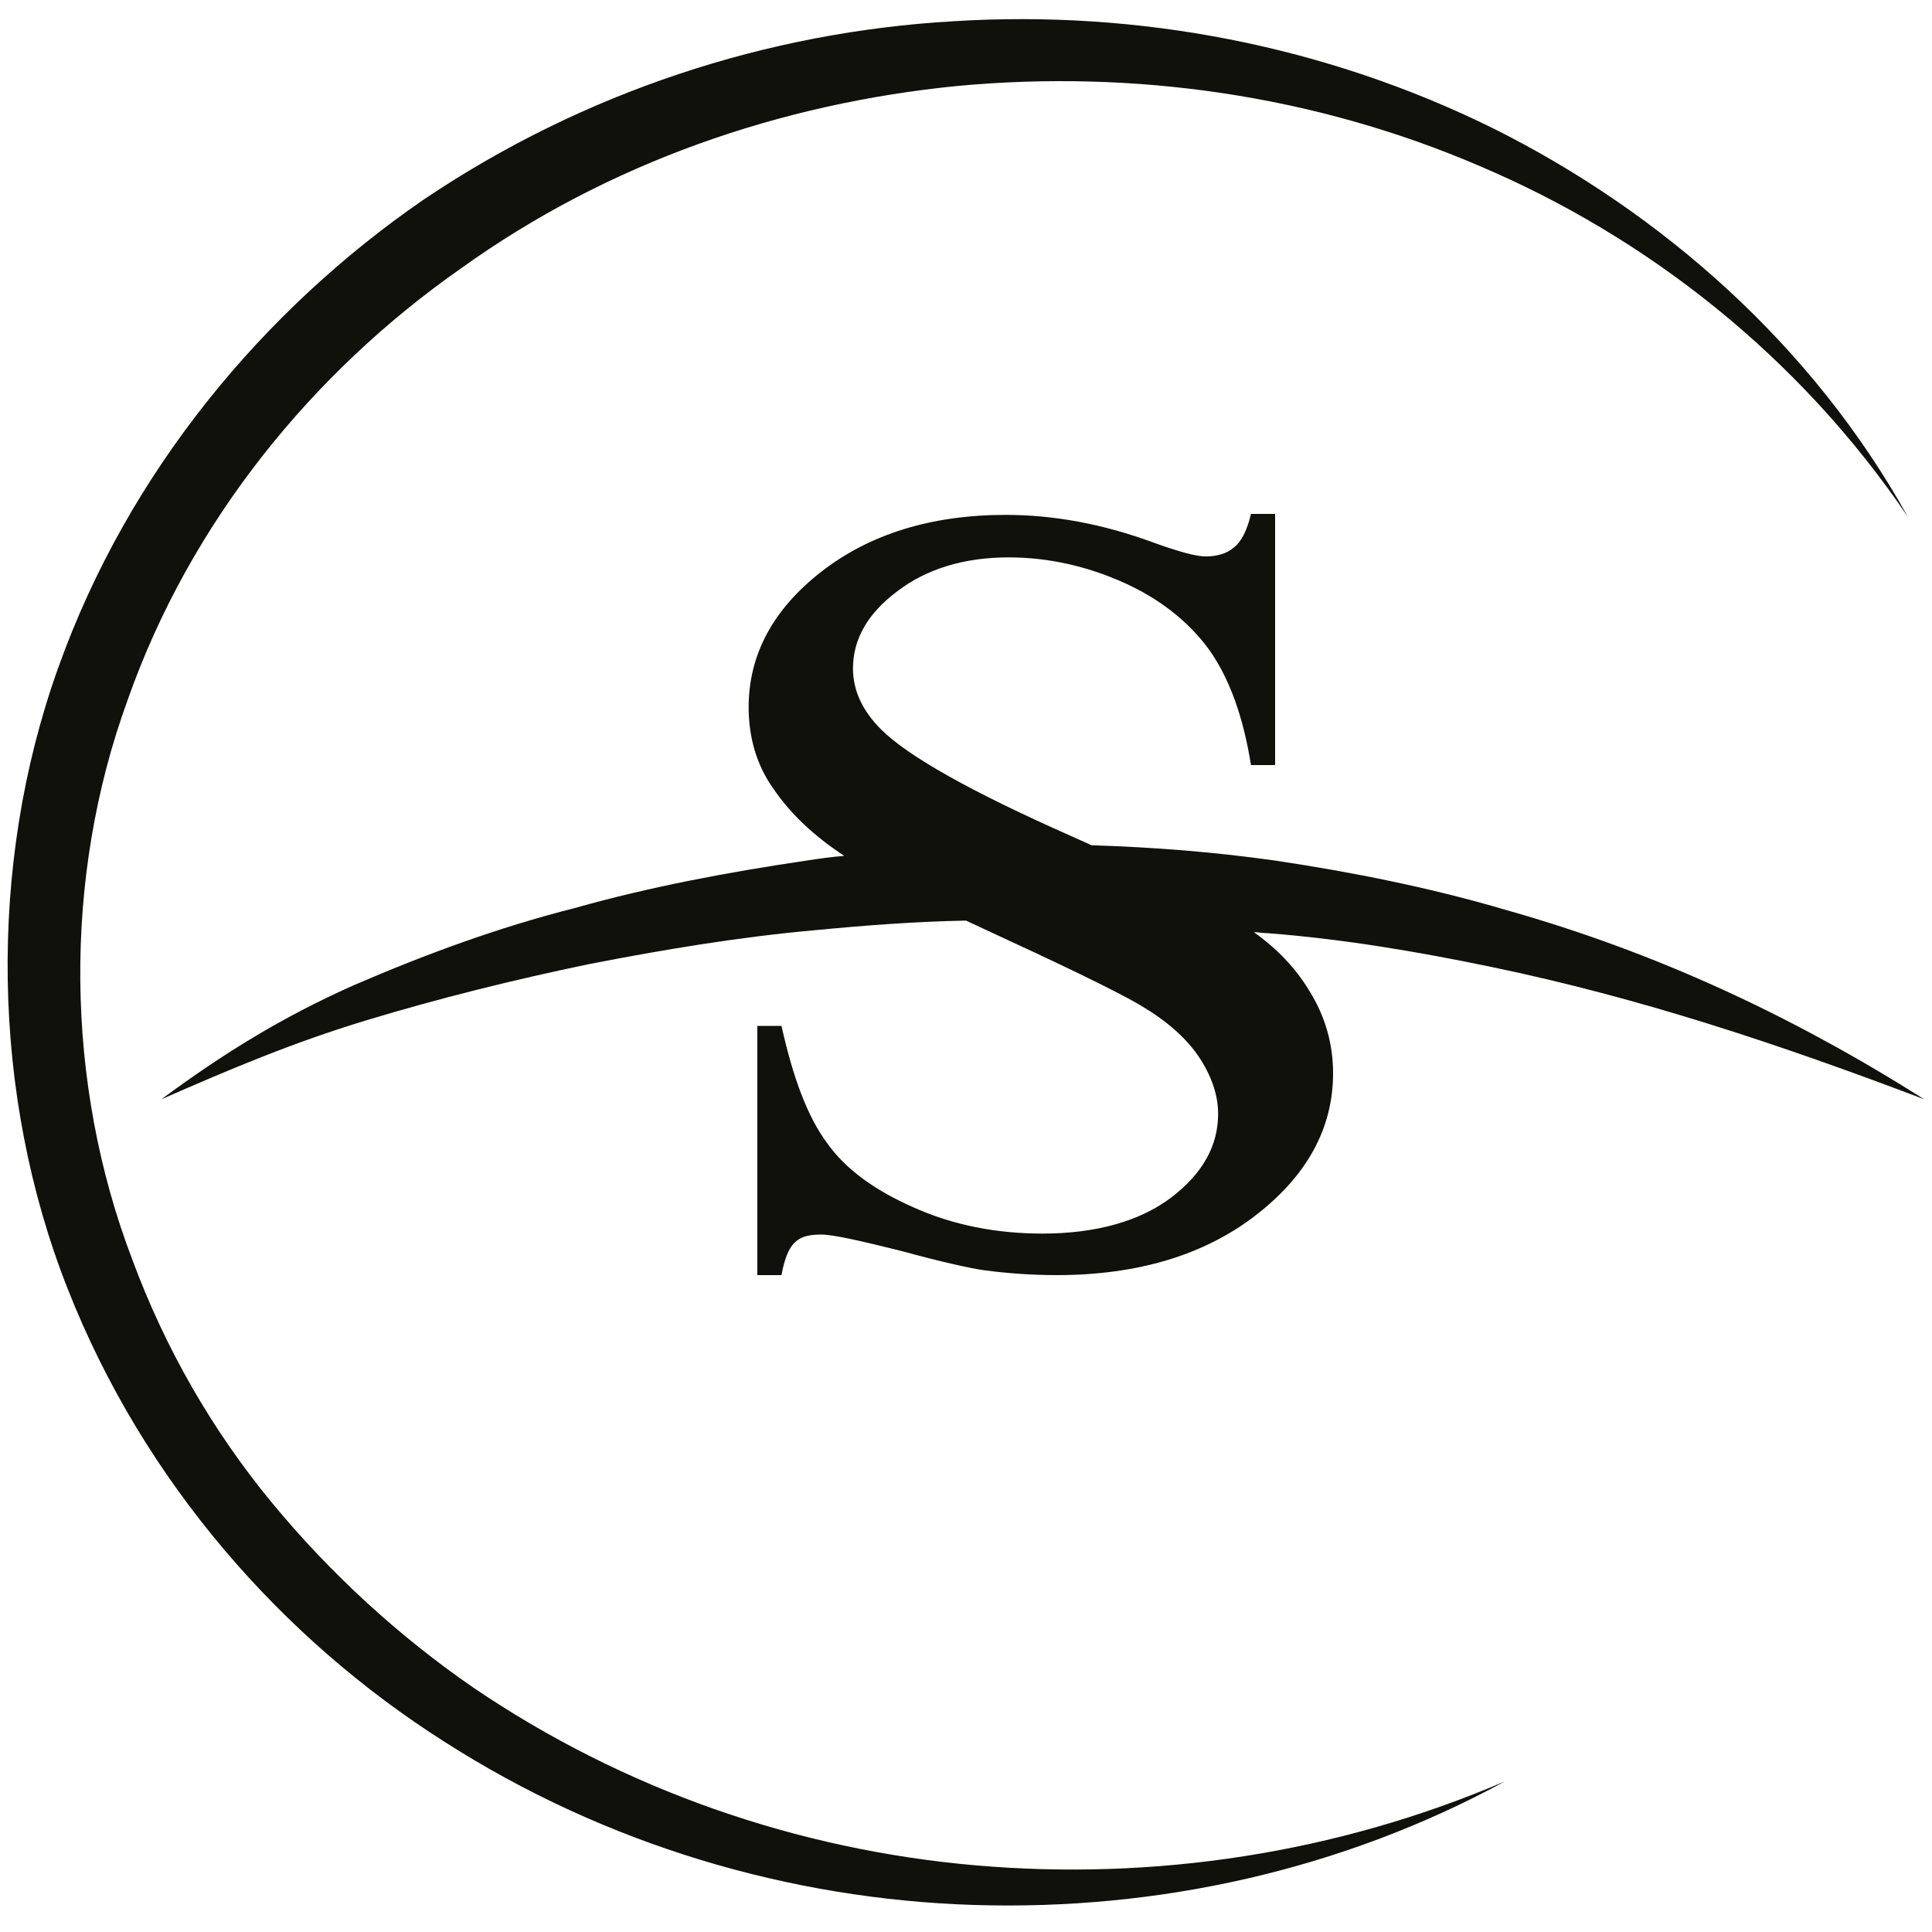
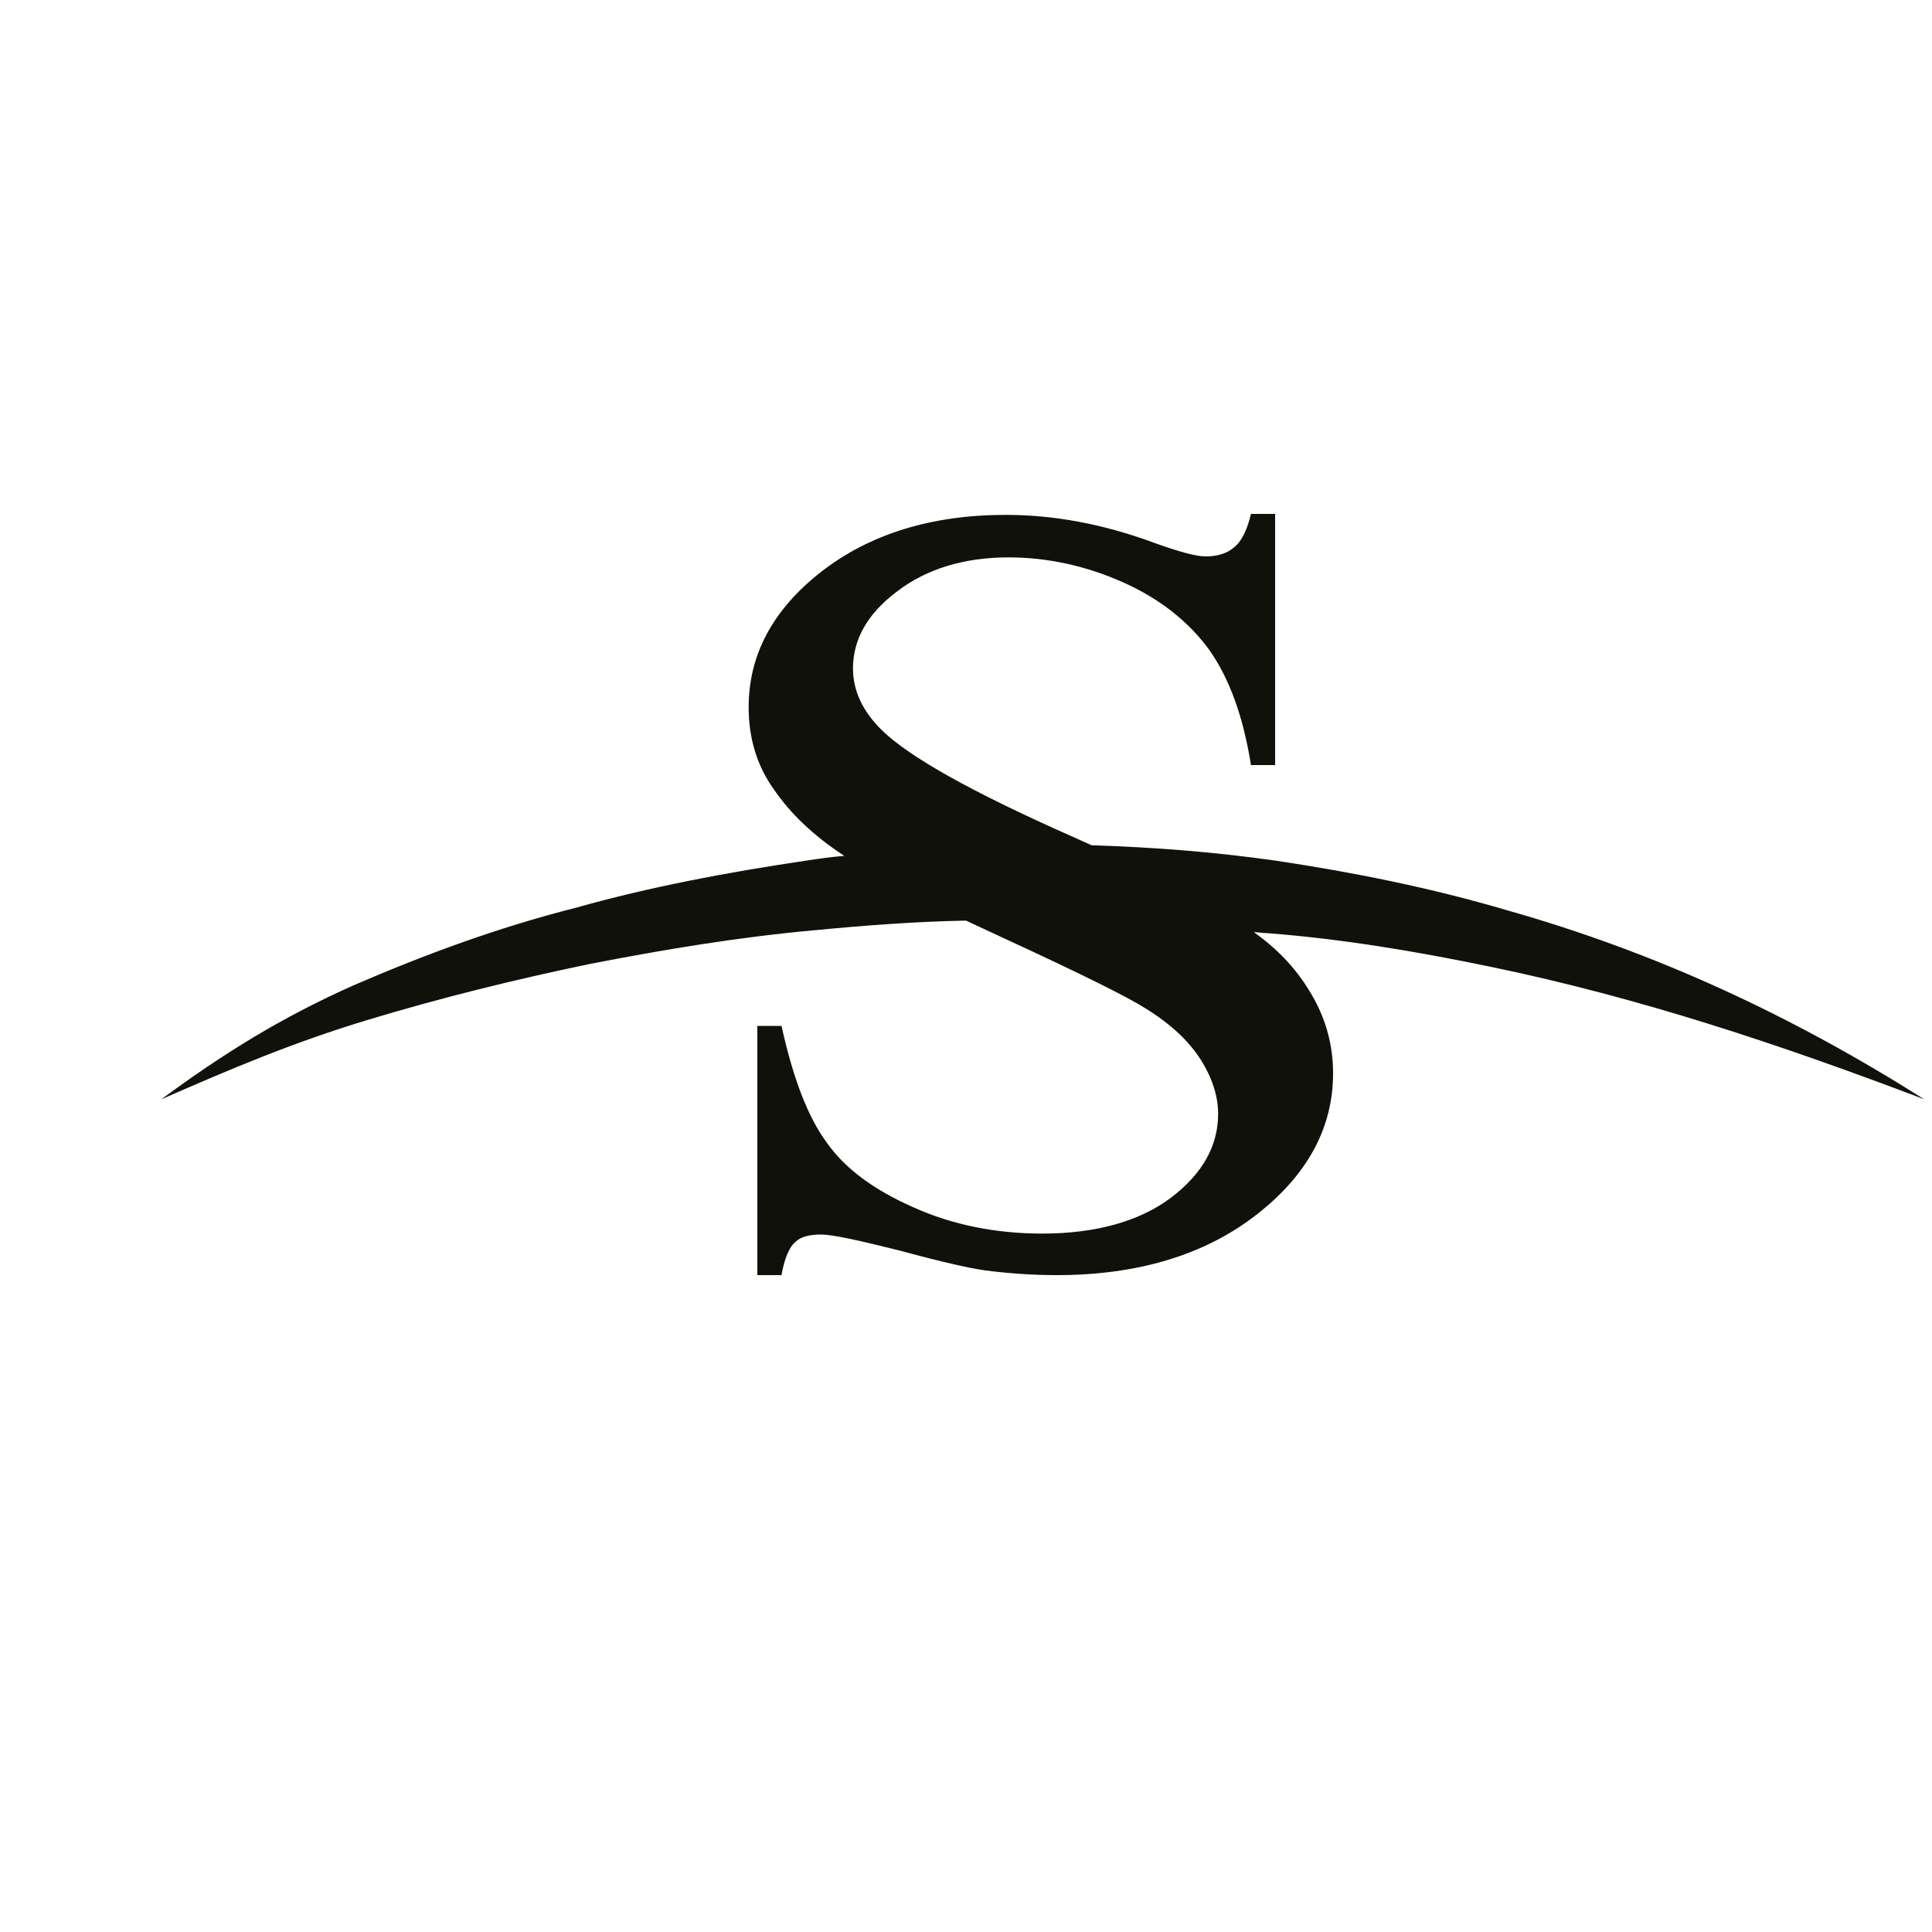
<svg xmlns="http://www.w3.org/2000/svg" version="1.1" id="Layer_1" x="0px" y="0px" viewBox="0 0 200 200" style="enable-background:new 0 0 200 200;" xml:space="preserve">
  <style type="text/css">
	.st0{fill:#10110B;}
</style>
  <g>
-     <path class="st0" d="M101,193.1c-18.4-1.6-36.4-7.8-52-18.4c-7.7-5.3-14.8-11.8-20.9-19.2c-6.1-7.4-11-15.9-14.4-25.1   c-7-18.3-7.2-39.5-0.5-57.9c6.5-18.5,19.2-34,34.5-44.7C63,16.8,80.9,10.7,99.1,8.9c18.2-1.7,36.9,0.9,54.1,8.3   c17.2,7.3,33,19.6,44.3,36.3c-9.9-17.8-25.5-31.5-42.9-40.2C137.2,4.7,117.8,1,98.7,2.2C79.5,3.3,60.4,9.5,43.8,20.7   C27.4,32,13.3,48.7,6,69.2c-7.3,20.4-6.9,44.2,1,64.2c7.9,20.1,22.3,36.3,39,46.9c16.7,10.7,35.8,16.3,54.8,16.9   c19,0.6,38.1-3.6,55-12.8C138.3,191.9,119.4,194.7,101,193.1z" />
    <path class="st0" d="M154.4,100.1c15.4,3.2,29.8,8,44.8,13.7c-13.6-8.6-27.7-15.2-43.3-19.6c-7.8-2.3-15.8-3.9-23.8-5.1   c-6.3-0.9-12.7-1.4-19.1-1.6c-0.7-0.3-1.3-0.6-2-0.9c-10.4-4.6-17-8.3-19.8-11.1c-1.9-1.9-2.9-4-2.9-6.3c0-3,1.5-5.7,4.6-8   c3-2.3,6.9-3.5,11.5-3.5c4.1,0,8.1,0.9,11.9,2.6c3.8,1.7,6.8,4.1,8.9,7c2.1,3,3.5,6.9,4.3,11.9h2.5v-26h-2.5   c-0.4,1.7-1,2.9-1.8,3.5c-0.7,0.6-1.7,0.9-2.9,0.9c-1,0-2.8-0.5-5.3-1.4c-5.4-2-10.5-2.9-15.4-2.9c-7.7,0-14.1,2-19.1,5.9   c-5,3.9-7.5,8.6-7.5,14c0,3.1,0.8,6,2.6,8.5c1.7,2.5,4.1,4.8,7.3,6.9c-1.3,0.1-2.7,0.3-4,0.5c-8.1,1.2-16.1,2.7-23.9,4.9   C51.6,96,44,98.8,36.6,102c-7.4,3.3-13.4,7-19.9,11.8c7.3-3.2,13.7-5.9,21.3-8.2c7.6-2.3,15.3-4.2,23-5.8   c7.7-1.5,15.5-2.8,23.3-3.5c5.2-0.5,10.4-0.9,15.7-1c1.3,0.6,2.8,1.3,4.3,2c7.8,3.6,12.6,6,14.3,7.1c2.6,1.6,4.5,3.4,5.7,5.3   c1.2,1.9,1.8,3.8,1.8,5.6c0,3.3-1.6,6.2-4.9,8.7c-3.2,2.4-7.7,3.7-13.3,3.7c-4.8,0-9.3-0.9-13.3-2.7c-4.1-1.8-7.1-4-9-6.7   c-2-2.7-3.5-6.7-4.7-12.1h-2.5v25.8h2.5c0.3-1.7,0.8-2.9,1.4-3.4c0.6-0.6,1.5-0.8,2.7-0.8c1.2,0,3.9,0.6,8.3,1.7   c4.4,1.2,7.2,1.8,8.6,2c2.3,0.3,4.8,0.5,7.5,0.5c8.4,0,15.3-2.1,20.6-6.2c5.3-4.1,8-9,8-14.7c0-3-0.8-5.9-2.5-8.6   c-1.4-2.3-3.3-4.3-5.7-6c0.5,0,0.9,0.1,1.4,0.1C139,97.2,146.7,98.5,154.4,100.1z" />
  </g>
</svg>